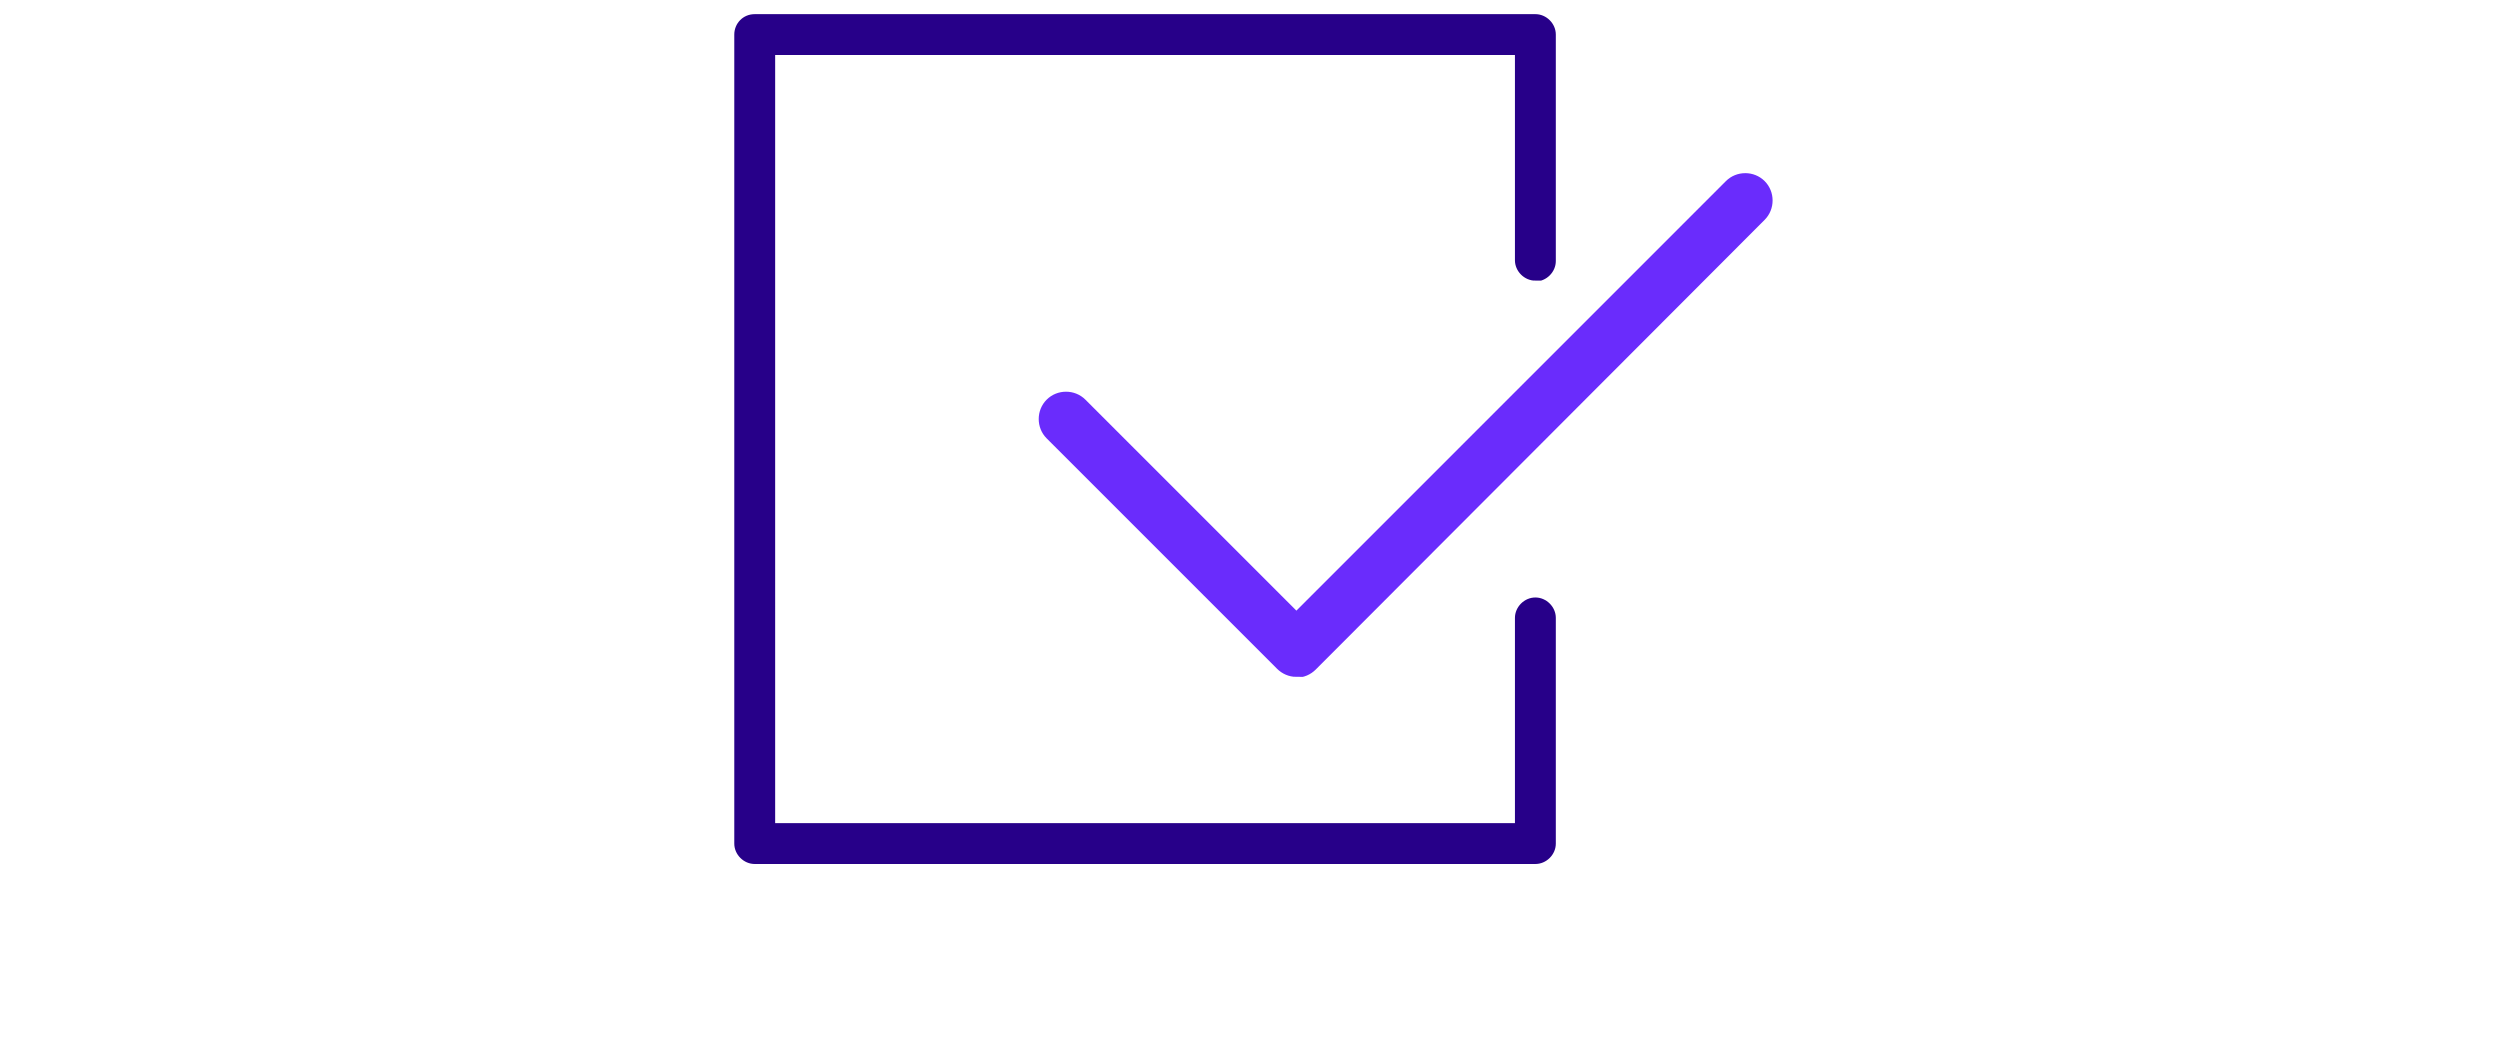
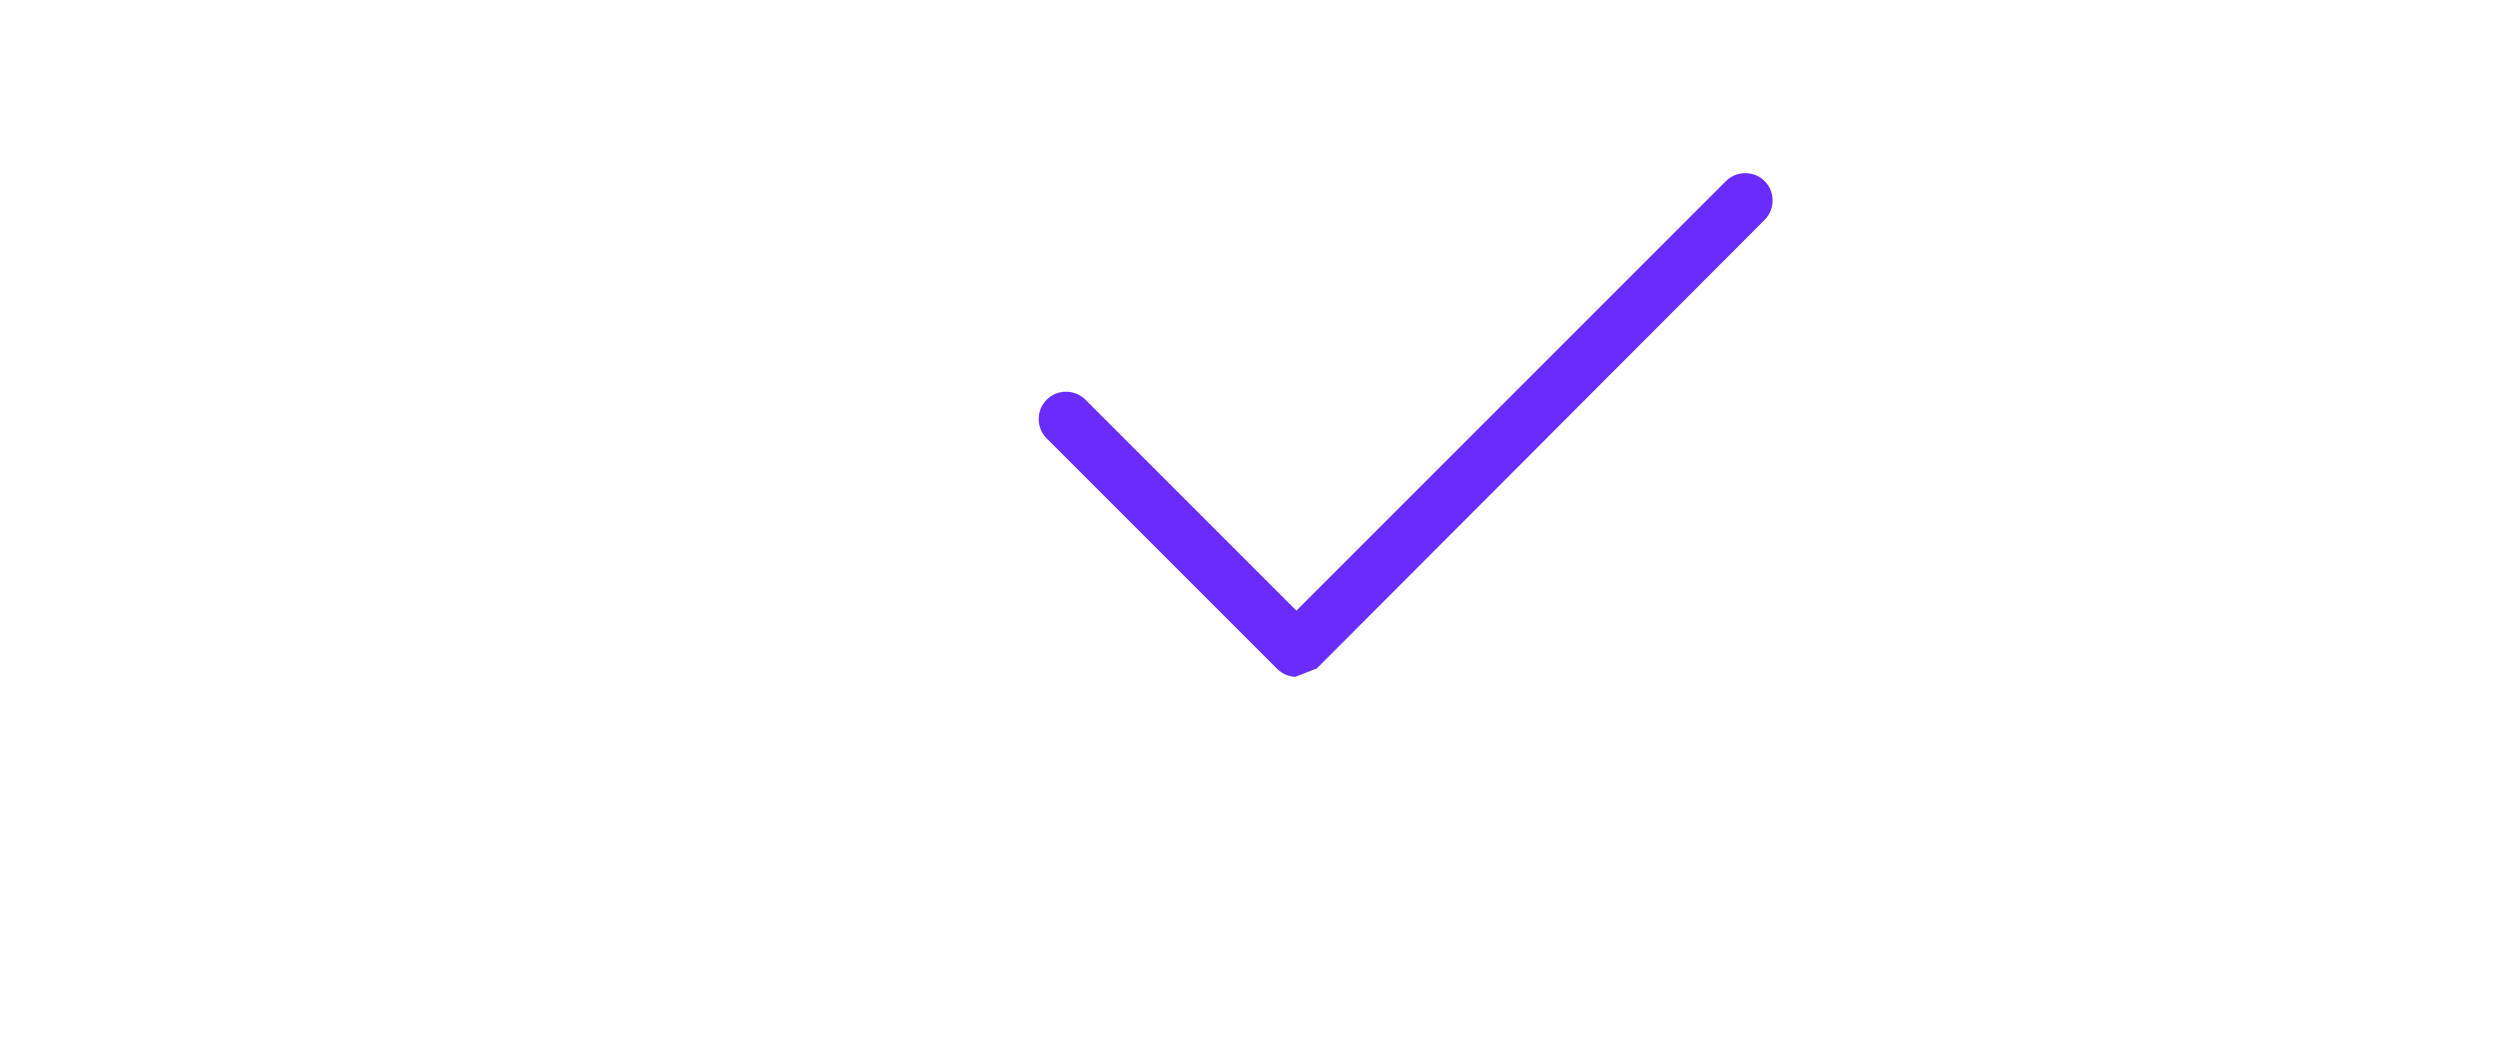
<svg xmlns="http://www.w3.org/2000/svg" version="1.1" viewBox="0 0 318 132">
  <defs>
    <style>
      .cls-1 {
        fill: #270089;
        stroke-width: 3.6px;
      }

      .cls-1, .cls-2 {
        stroke: #fff;
        stroke-miterlimit: 10;
      }

      .cls-3 {
        fill: #fff;
      }

      .cls-2 {
        fill: #6a2cfc;
        stroke-width: 1.8px;
      }
    </style>
  </defs>
  <g>
    <g id="Layer_1">
-       <rect class="cls-3" width="318" height="132" />
      <g>
-         <path class="cls-1" d="M195.3,37.6c2.4,0,4.4-2,4.4-4.4V4.4c0-2.4-2-4.4-4.4-4.4h-99.3c-2.5,0-4.4,2-4.4,4.4v102.9c0,2.4,2,4.4,4.4,4.4h99.3c2.4,0,4.4-2,4.4-4.4v-28.7c0-2.4-2-4.4-4.4-4.4s-4.4,2-4.4,4.4v24.3h-90.5V8.8h90.5v24.3c0,2.4,2,4.4,4.4,4.4h0Z" />
-         <path class="cls-2" d="M164.9,87h0c-1.2,0-2.3-.5-3.1-1.3l-29.3-29.3c-1.7-1.7-1.7-4.5,0-6.2,1.7-1.7,4.5-1.7,6.2,0l26.2,26.2,54-54c1.7-1.7,4.5-1.7,6.2,0,1.7,1.7,1.7,4.5,0,6.2l-57.1,57.2c-.8.8-1.9,1.3-3.1,1.3h0Z" />
+         <path class="cls-2" d="M164.9,87h0c-1.2,0-2.3-.5-3.1-1.3l-29.3-29.3c-1.7-1.7-1.7-4.5,0-6.2,1.7-1.7,4.5-1.7,6.2,0l26.2,26.2,54-54c1.7-1.7,4.5-1.7,6.2,0,1.7,1.7,1.7,4.5,0,6.2l-57.1,57.2h0Z" />
      </g>
    </g>
  </g>
</svg>